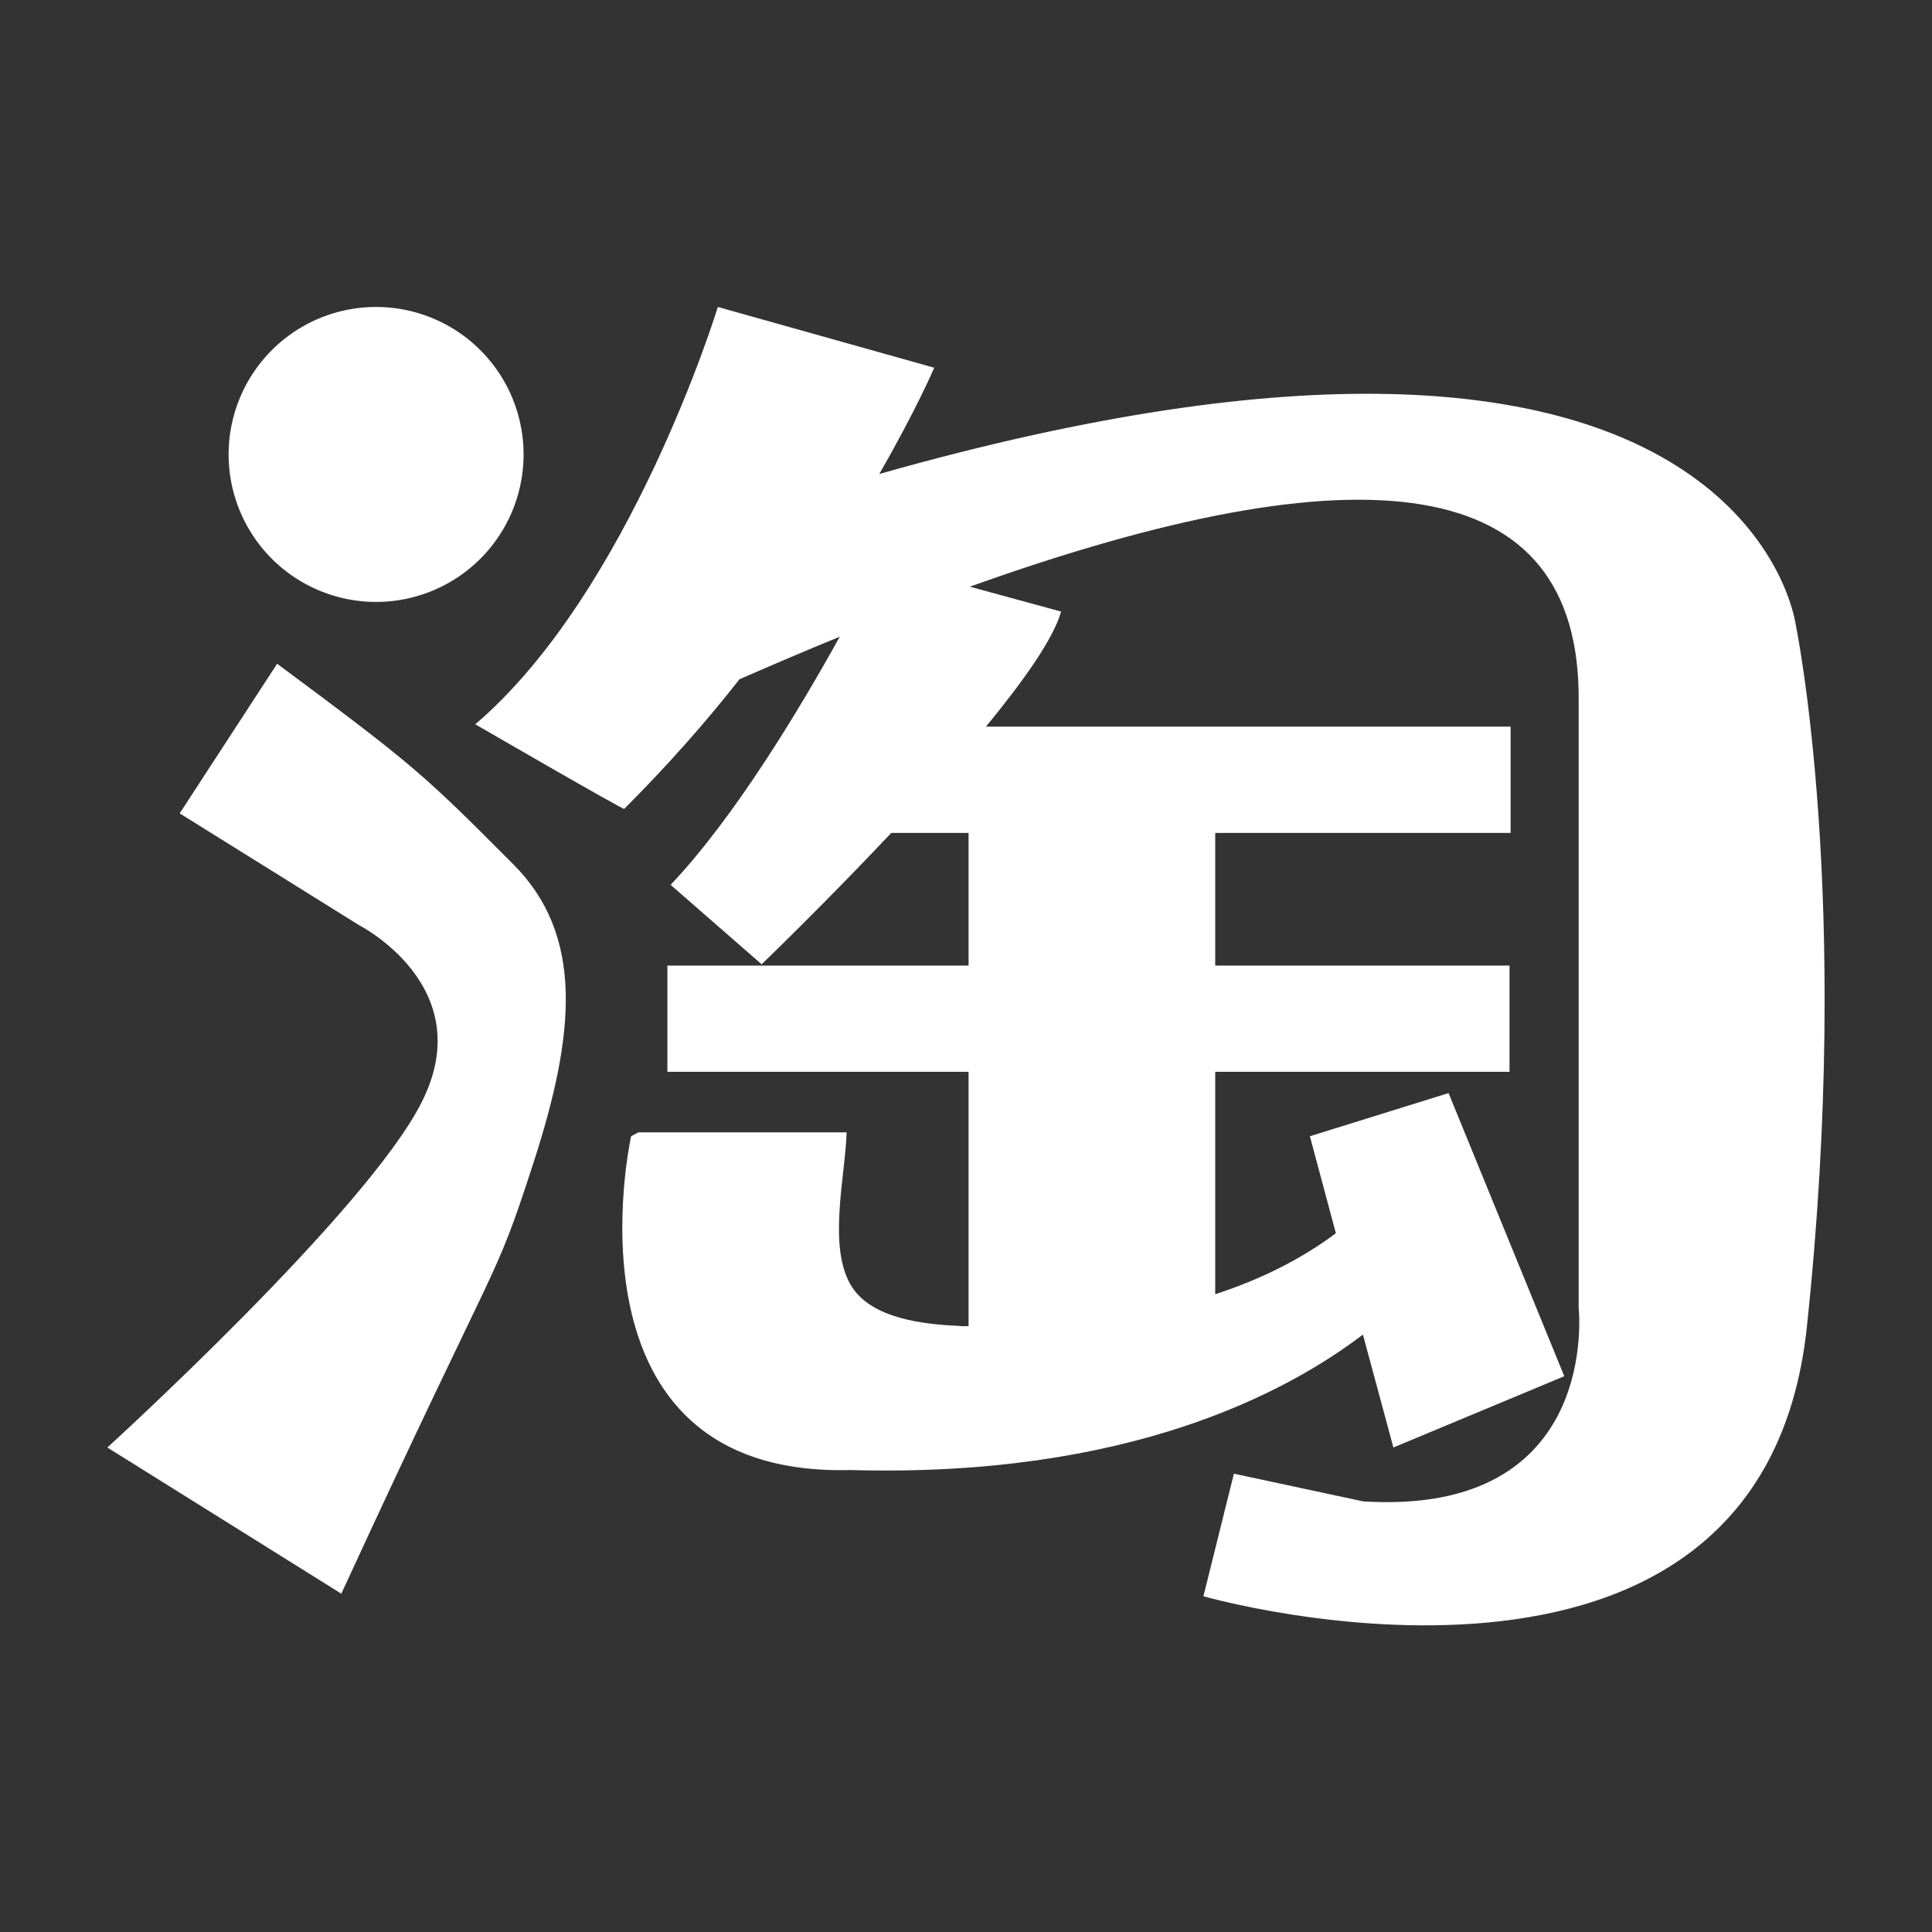
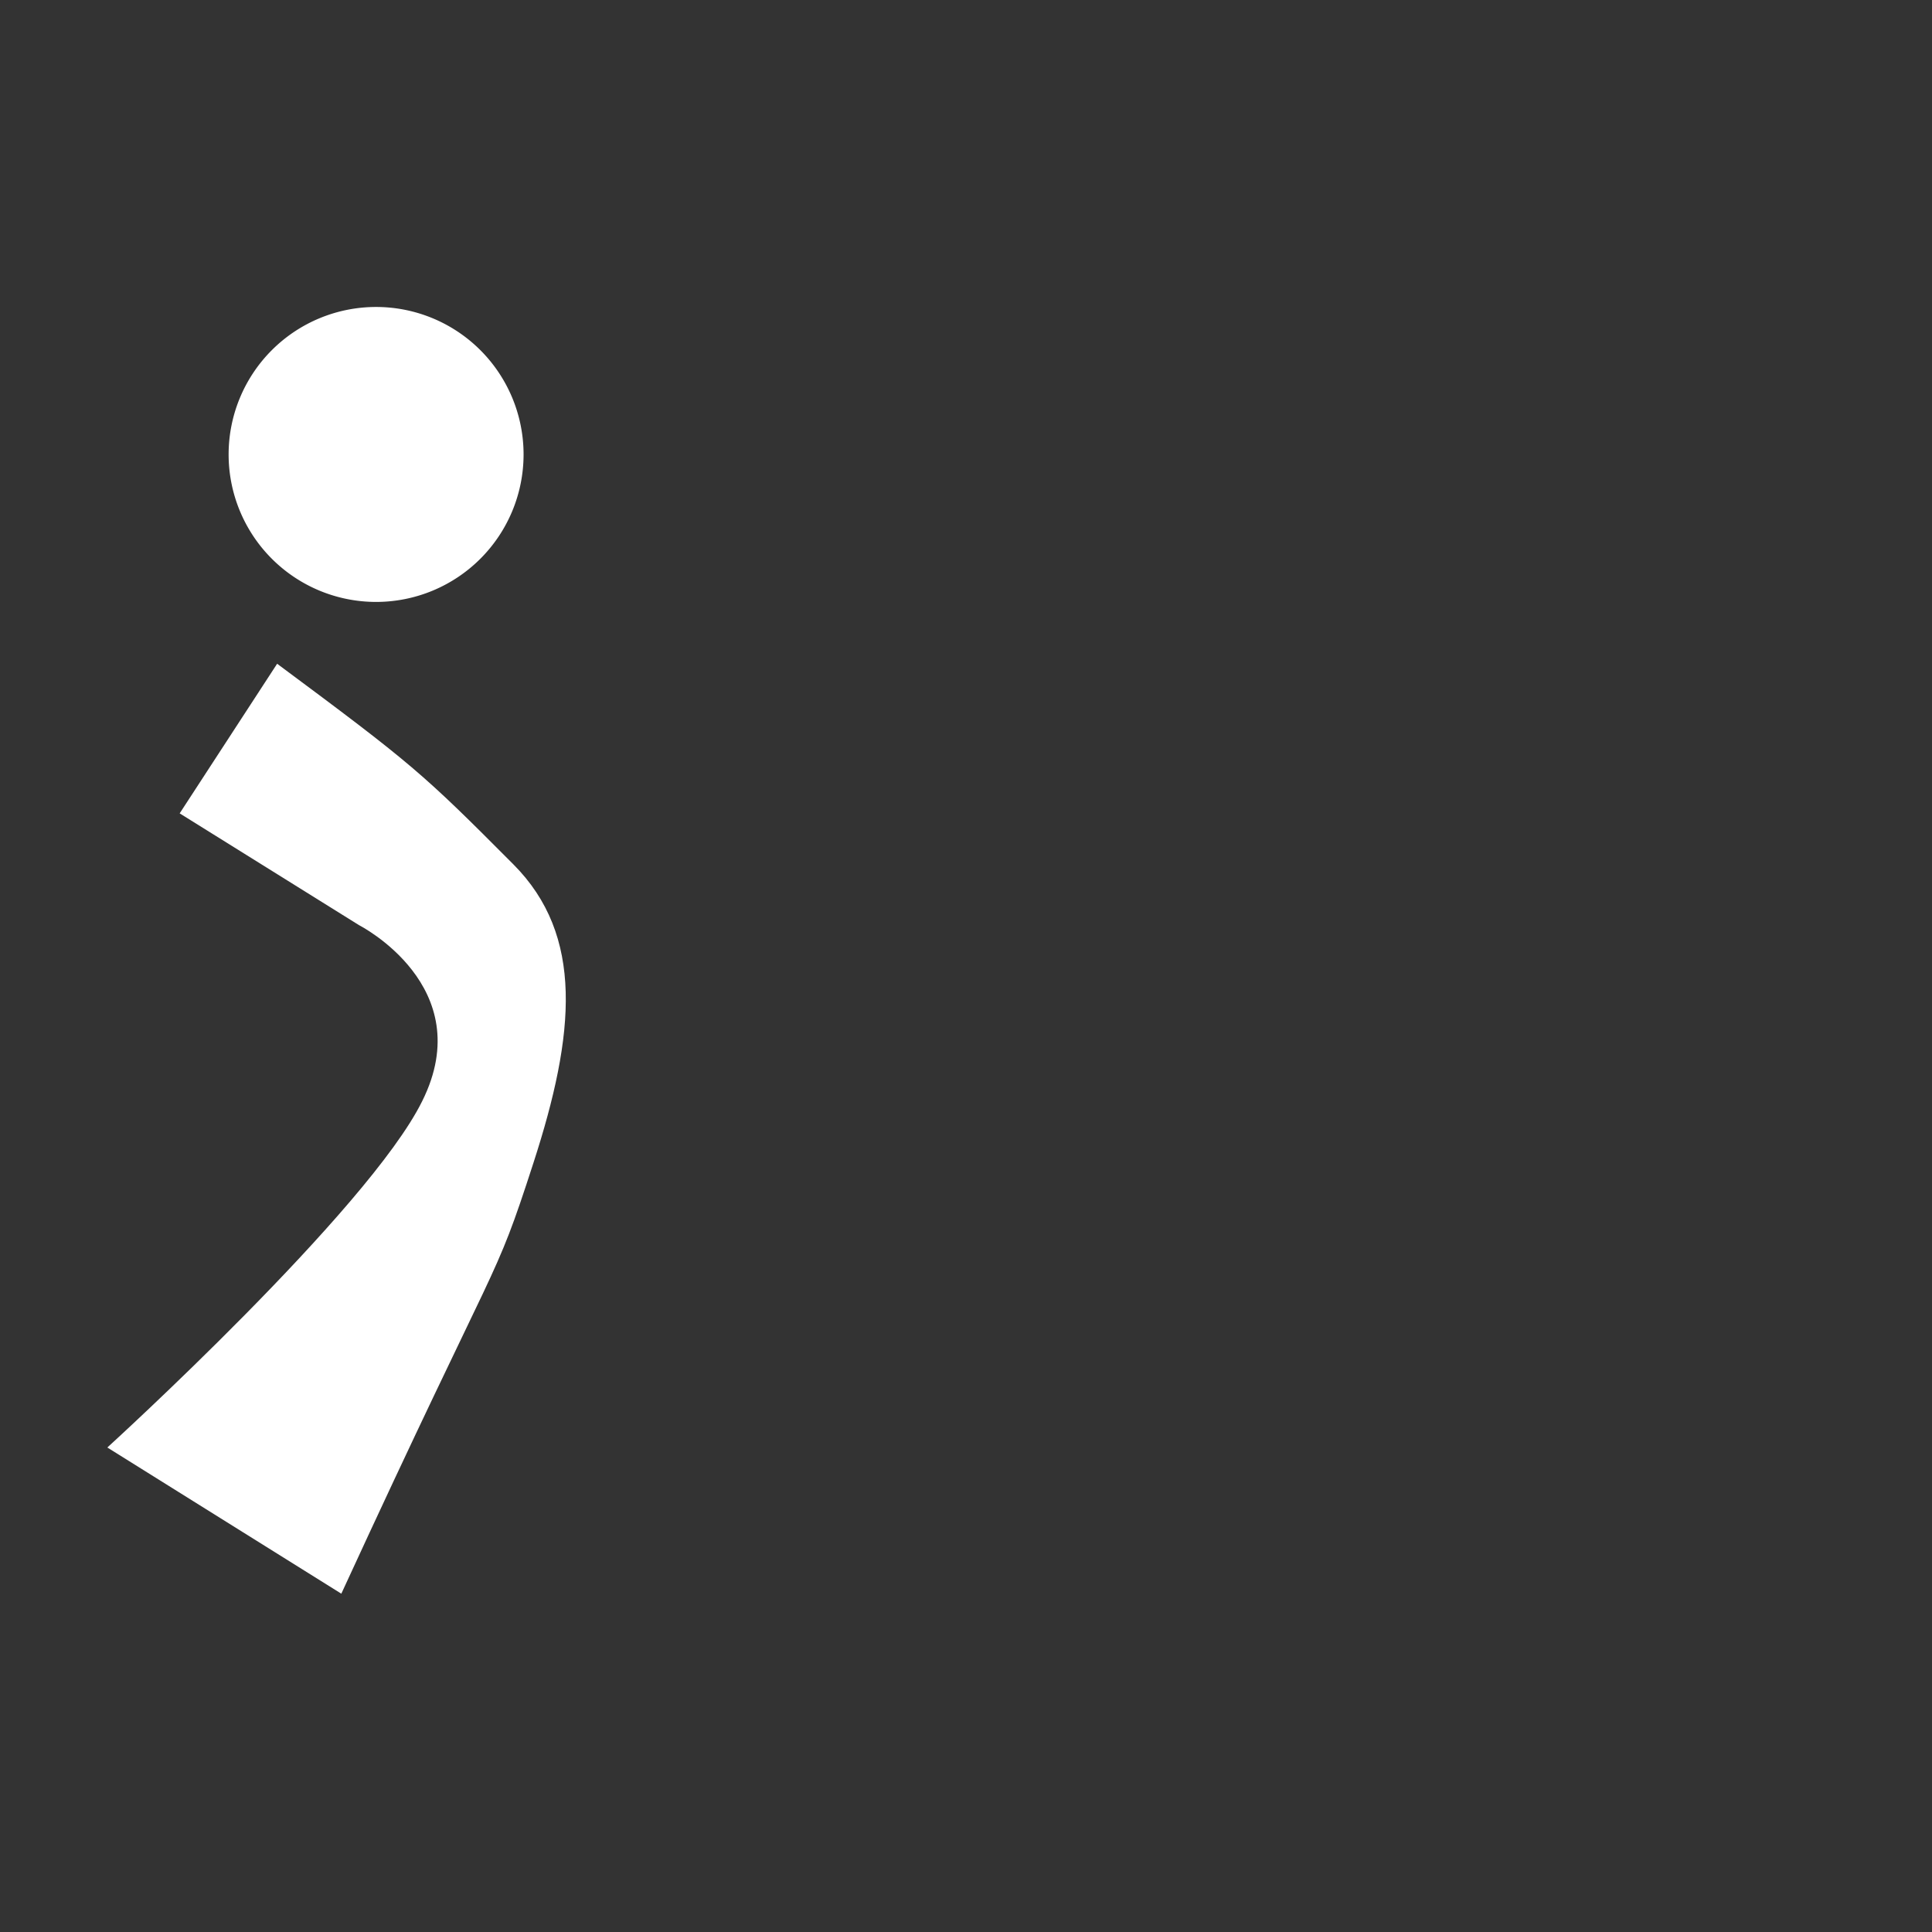
<svg xmlns="http://www.w3.org/2000/svg" class="icon" width="300px" height="300.00px" viewBox="0 0 1024 1024" version="1.1">
  <rect x="0" y="0" width="1024" height="1024" fill="#333333" stroke="none" />
  <path fill="#ffffff" d="M121.173 240.868a78.165 78.165 0 1 0 156.331 0 78.165 78.165 0 1 0-156.331 0Z" />
-   <path fill="#ffffff" d="M951.751 330.98s-26.965-209.806-485.717-79.758c19.684-34.133 29.127-56.32 29.127-56.32L380.473 162.702s-46.194 150.869-128.569 221.184c0 0 79.758 46.194 78.962 44.828 22.869-22.869 43.463-46.194 61.099-68.722 18.318-7.964 35.84-15.474 53.134-22.528-21.163 38.116-55.41 95.346-89.657 131.527l48.242 42.098s32.768-31.516 68.722-69.632h40.96v70.315H353.735v56.32h159.63v134.827c-1.934 0-4.096 0-6.144-0.228-17.522-0.796-44.942-3.755-55.751-20.708-13.084-20.594-3.413-58.596-2.731-81.806h-110.364l-3.868 2.048s-40.391 181.02 116.395 176.924c146.887 4.096 230.969-40.96 271.474-71.794l16.156 59.847 90.567-37.774-61.326-150.073-73.5 22.869 13.767 51.428c-18.887 14.108-40.505 24.69-63.943 32.313V568.092h155.989v-56.32H644.096V441.458h156.558v-56.32H522.581c20.025-24.348 35.84-46.763 39.822-60.985l-48.356-13.198c207.986-74.524 323.698-61.668 322.674 60.53v321.764s12.288 110.478-114.233 102.514l-68.494-14.677-16.156 64.967S933.547 930.702 957.668 703.374c24.235-227.556-5.916-372.395-5.916-372.395z" />
  <path fill="#ffffff" d="M146.887 351.801l-51.655 79.303 95.118 59.278s63.716 32.427 33.451 93.184C195.47 641.138 56.889 767.204 56.889 767.204l124.018 77.483c85.788-186.254 80.213-161.564 101.831-228.352 22.187-68.38 26.965-120.491-10.695-158.265-48.242-48.469-53.476-53.02-125.156-106.268z" />
</svg>